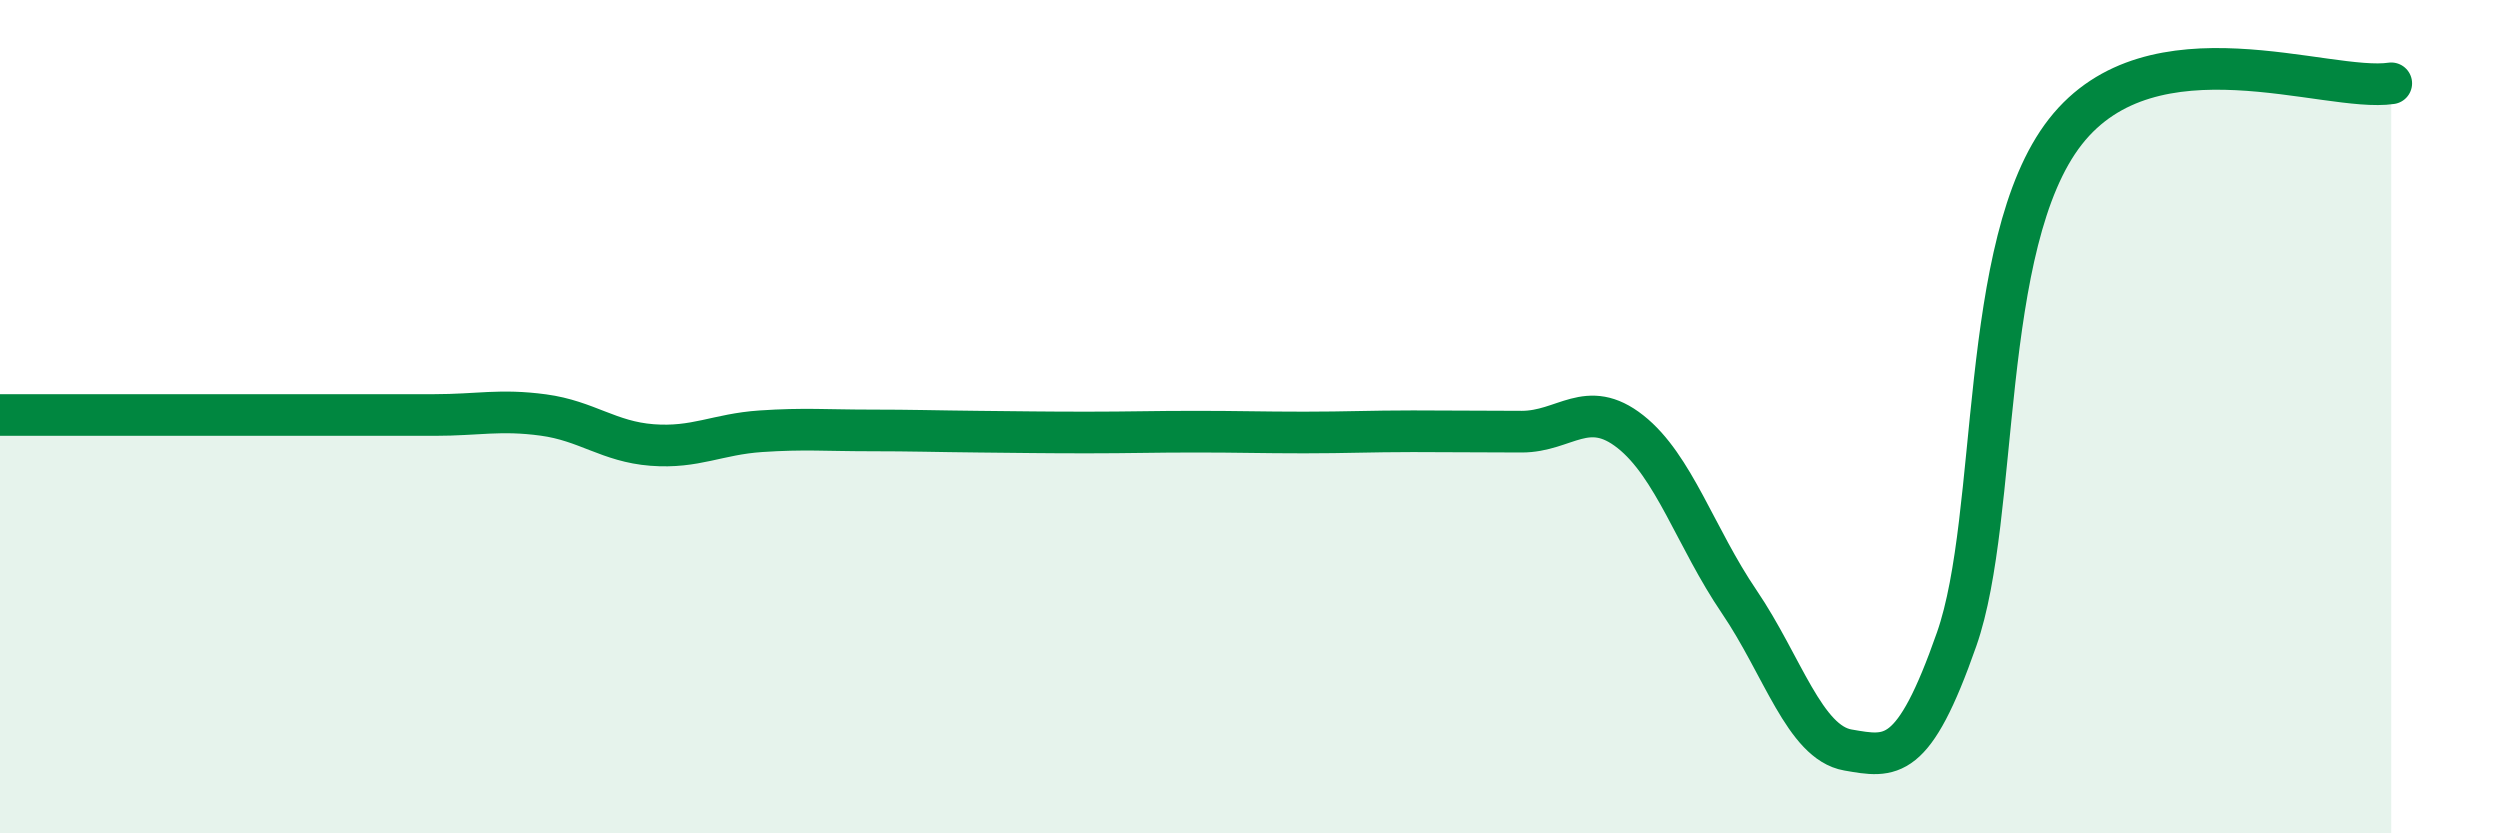
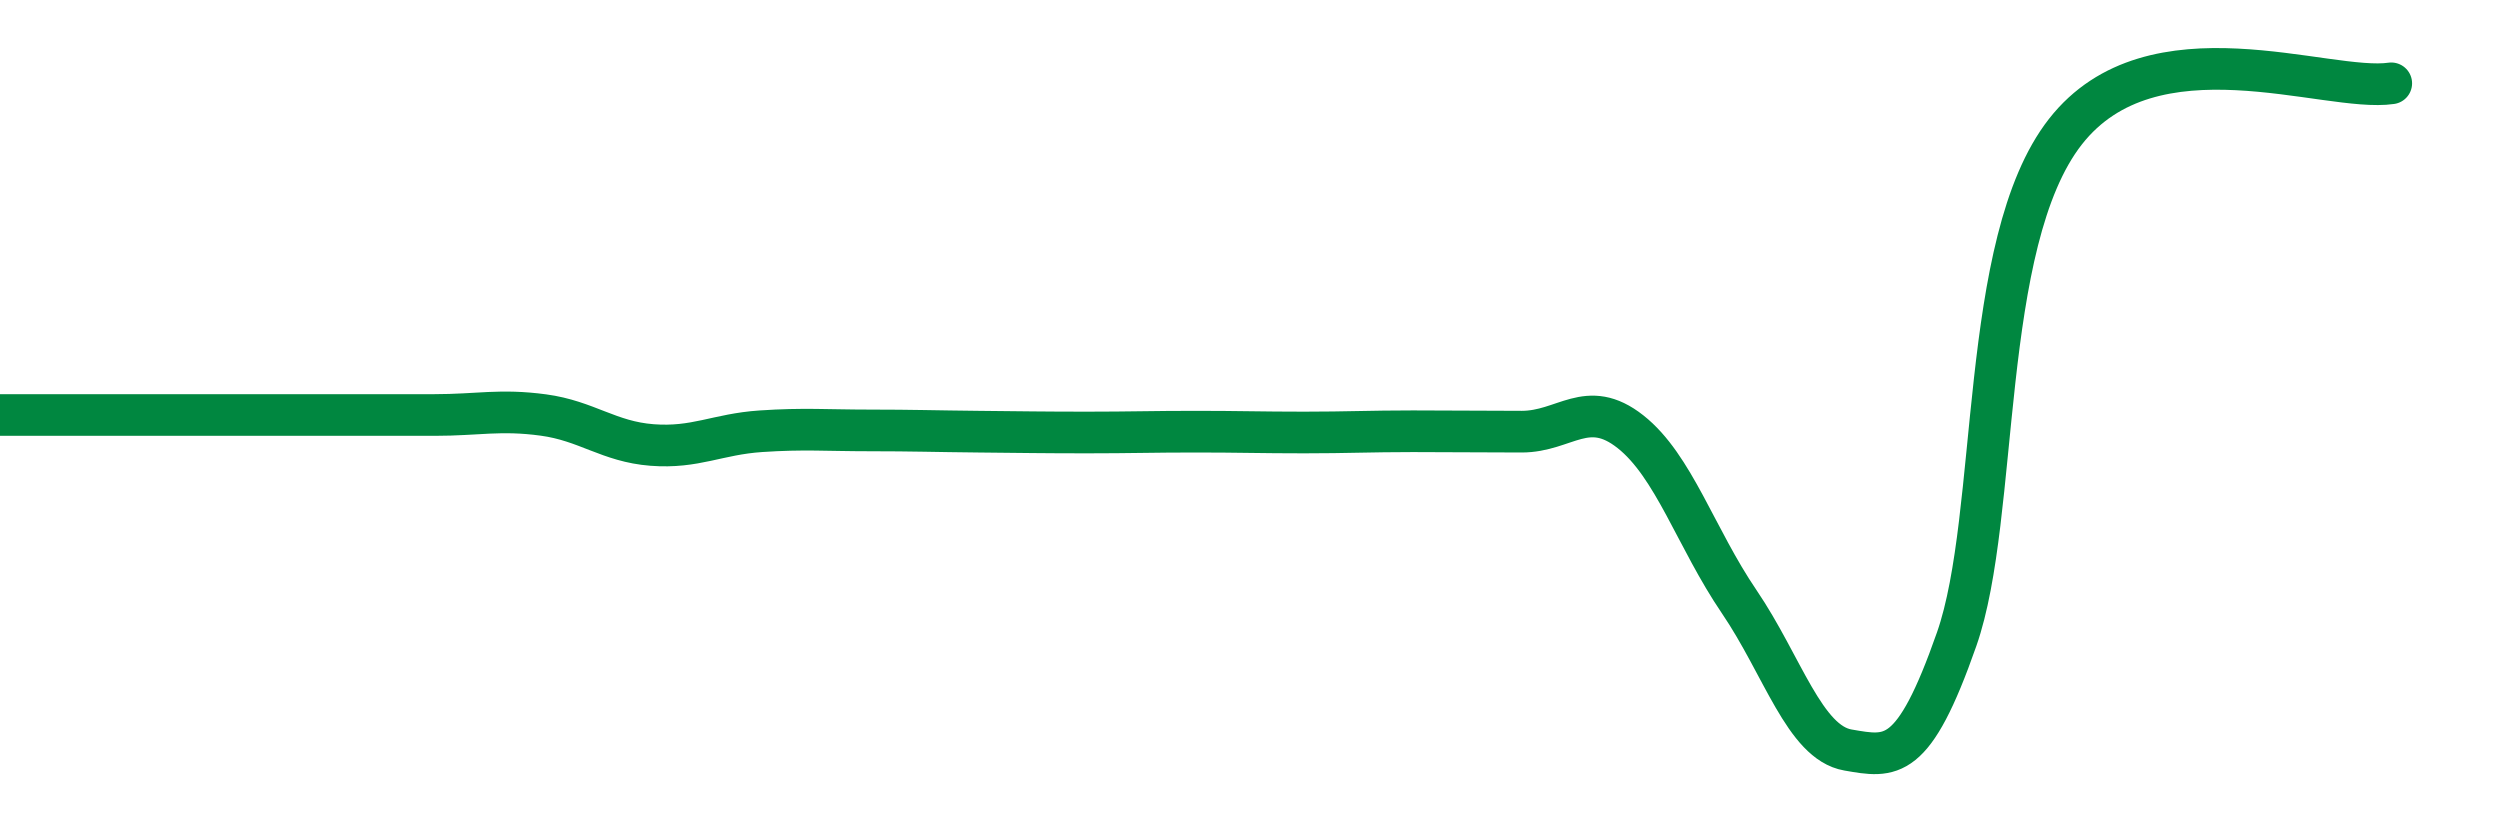
<svg xmlns="http://www.w3.org/2000/svg" width="60" height="20" viewBox="0 0 60 20">
-   <path d="M 0,9.96 C 0.52,9.96 1.57,9.96 2.61,9.96 C 3.65,9.96 4.18,9.96 5.22,9.96 C 6.26,9.96 6.79,9.96 7.83,9.96 C 8.87,9.96 9.39,9.96 10.43,9.96 C 11.47,9.96 12,9.82 13.04,9.96 C 14.08,10.1 14.61,10.6 15.65,10.68 C 16.69,10.76 17.22,10.42 18.26,10.35 C 19.3,10.28 19.83,10.33 20.87,10.33 C 21.91,10.33 22.44,10.35 23.48,10.36 C 24.52,10.37 25.05,10.38 26.09,10.38 C 27.13,10.38 27.66,10.36 28.7,10.36 C 29.74,10.36 30.26,10.38 31.3,10.38 C 32.34,10.38 32.87,10.35 33.91,10.35 C 34.95,10.35 35.48,10.36 36.52,10.36 C 37.56,10.36 38.09,9.54 39.13,10.36 C 40.17,11.18 40.7,12.91 41.74,14.44 C 42.78,15.97 43.31,17.82 44.35,18 C 45.39,18.18 45.92,18.31 46.96,15.34 C 48,12.37 47.48,5.83 49.57,3.16 C 51.66,0.49 55.83,2.23 57.39,2L57.39 20L0 20Z" fill="#008740" opacity="0.1" stroke-linecap="round" stroke-linejoin="round" />
  <path d="M 0,9.96 C 0.52,9.96 1.57,9.96 2.61,9.96 C 3.65,9.96 4.18,9.96 5.22,9.96 C 6.26,9.96 6.79,9.96 7.83,9.96 C 8.87,9.96 9.39,9.96 10.43,9.96 C 11.47,9.96 12,9.82 13.04,9.96 C 14.08,10.1 14.61,10.6 15.65,10.68 C 16.69,10.76 17.22,10.42 18.26,10.35 C 19.3,10.28 19.83,10.33 20.87,10.33 C 21.91,10.33 22.44,10.35 23.48,10.36 C 24.52,10.37 25.05,10.38 26.09,10.38 C 27.13,10.38 27.66,10.36 28.7,10.36 C 29.74,10.36 30.26,10.38 31.3,10.38 C 32.34,10.38 32.87,10.35 33.91,10.35 C 34.95,10.35 35.48,10.36 36.52,10.36 C 37.56,10.36 38.09,9.54 39.13,10.36 C 40.17,11.18 40.7,12.91 41.74,14.44 C 42.78,15.97 43.31,17.82 44.35,18 C 45.39,18.18 45.92,18.31 46.96,15.34 C 48,12.37 47.48,5.83 49.57,3.16 C 51.66,0.49 55.83,2.23 57.39,2" stroke="#008740" stroke-width="1" fill="none" stroke-linecap="round" stroke-linejoin="round" />
</svg>